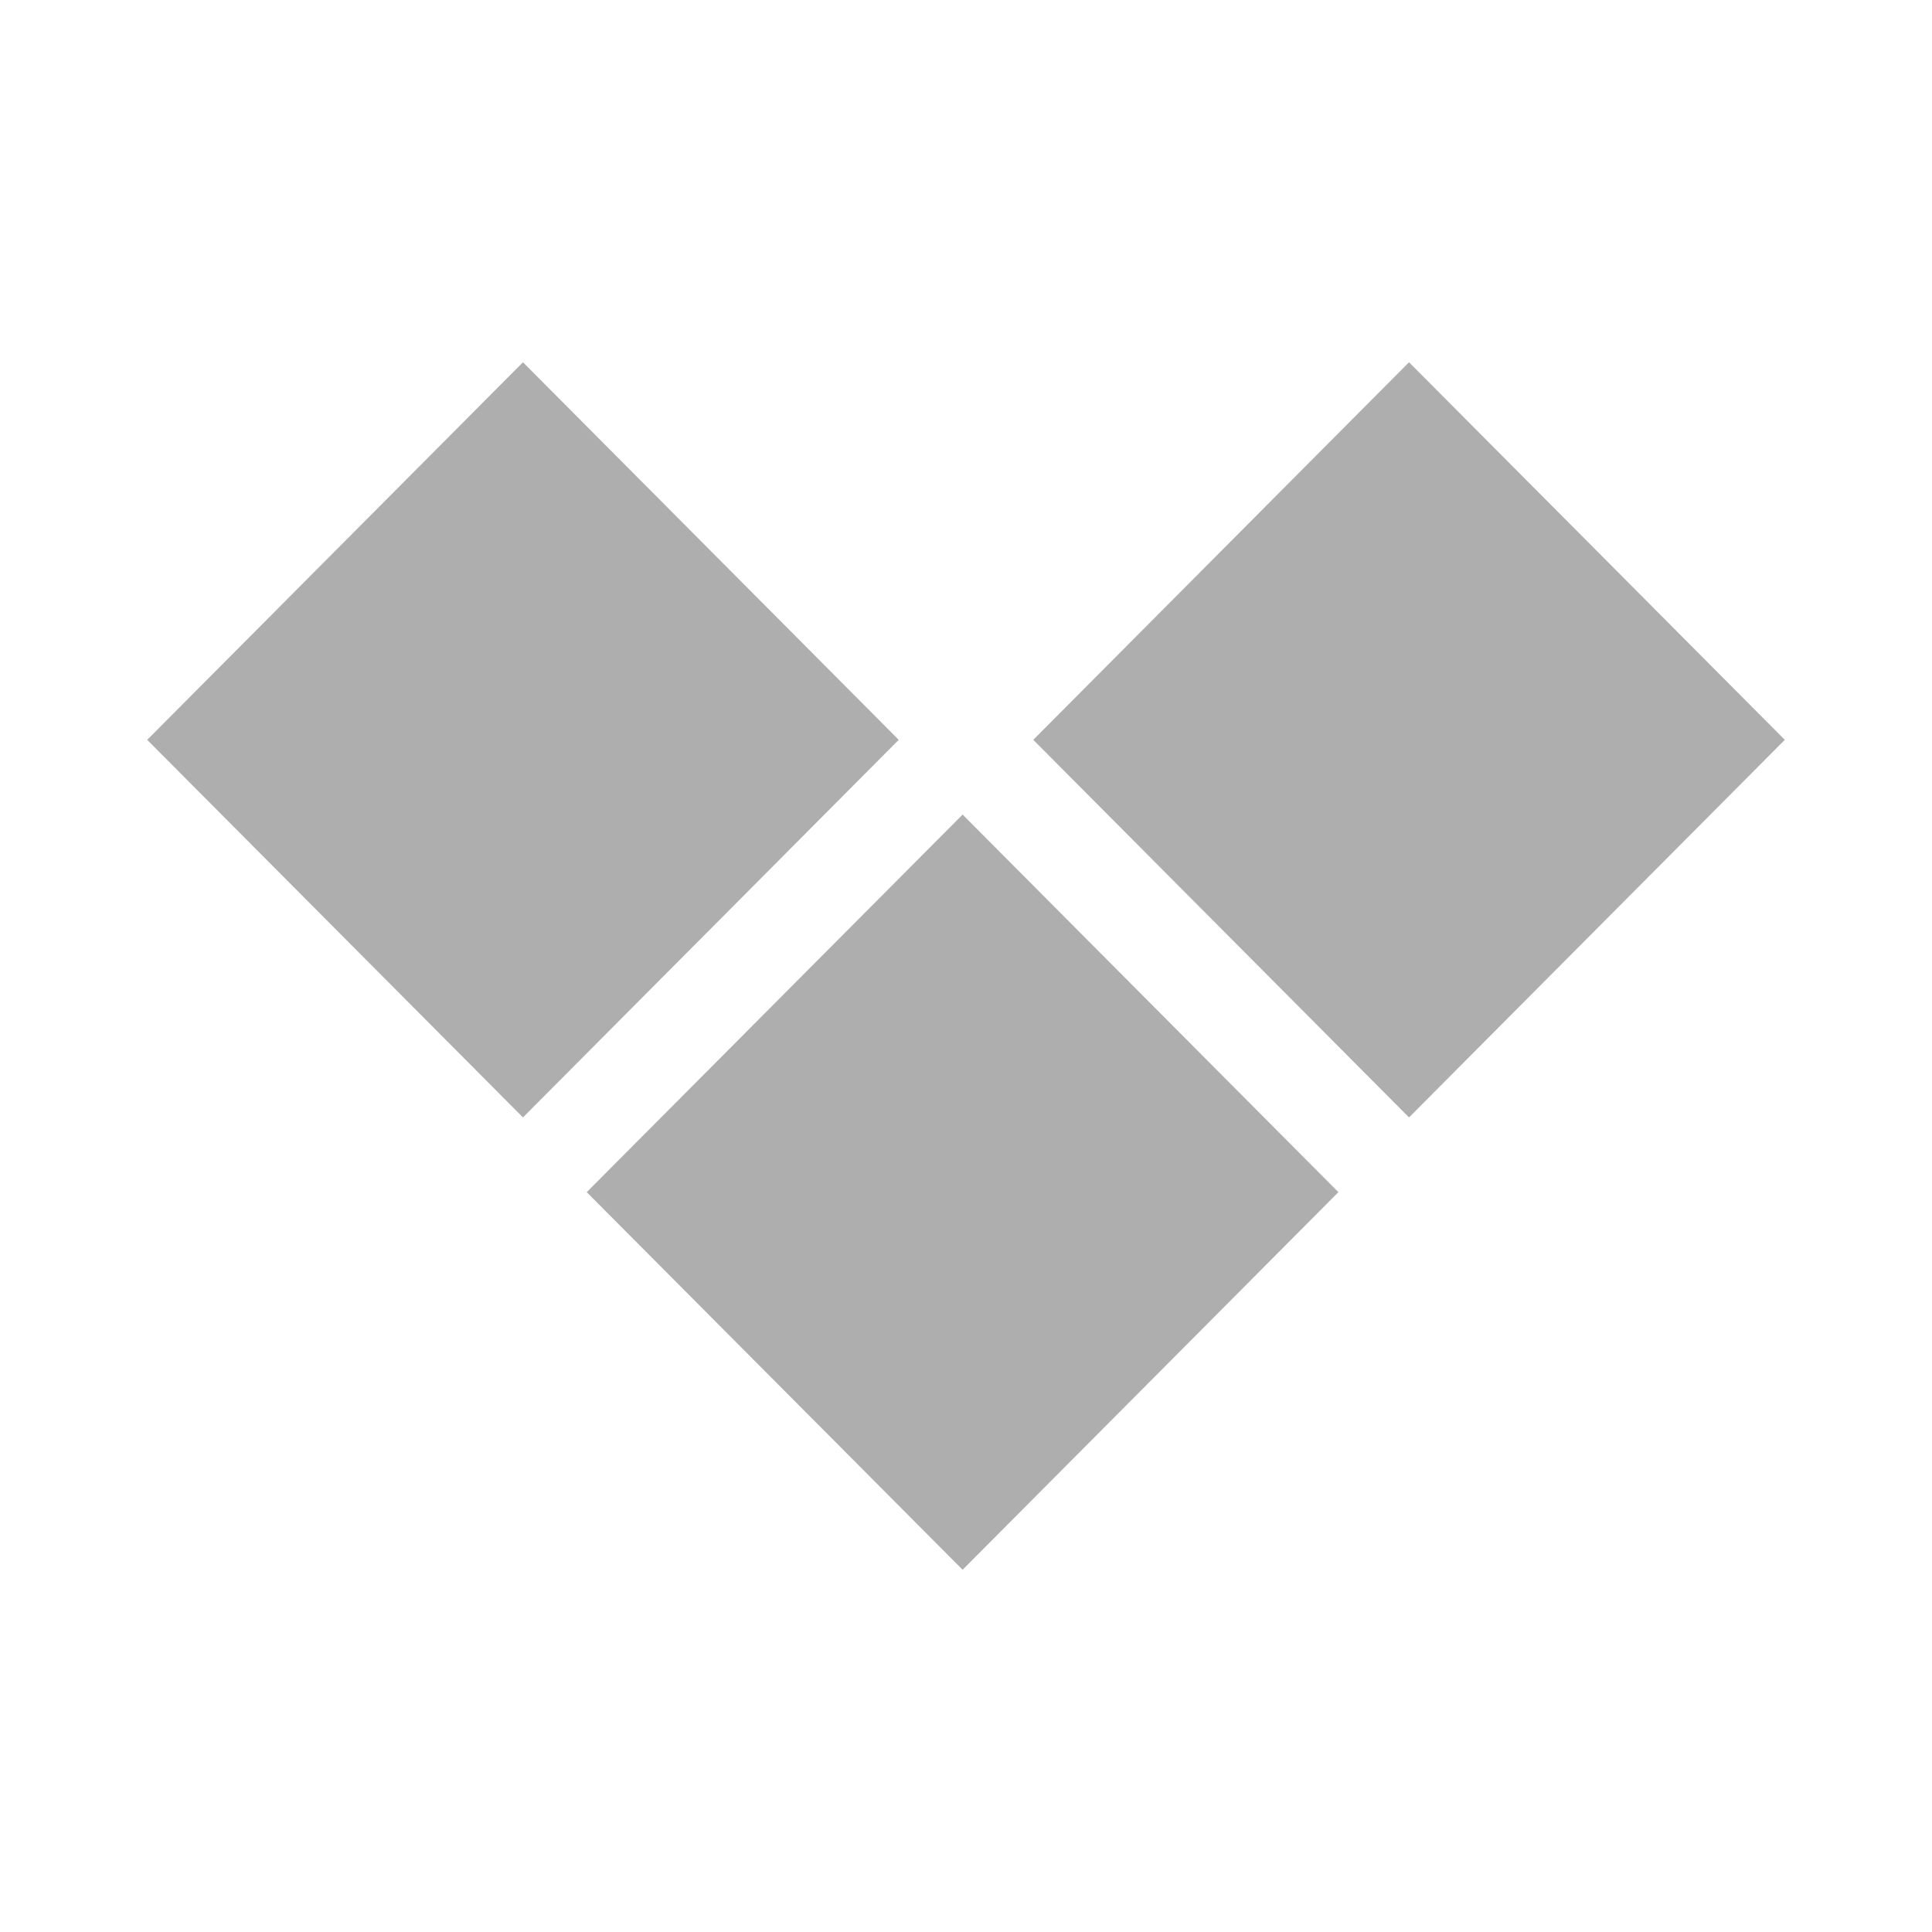
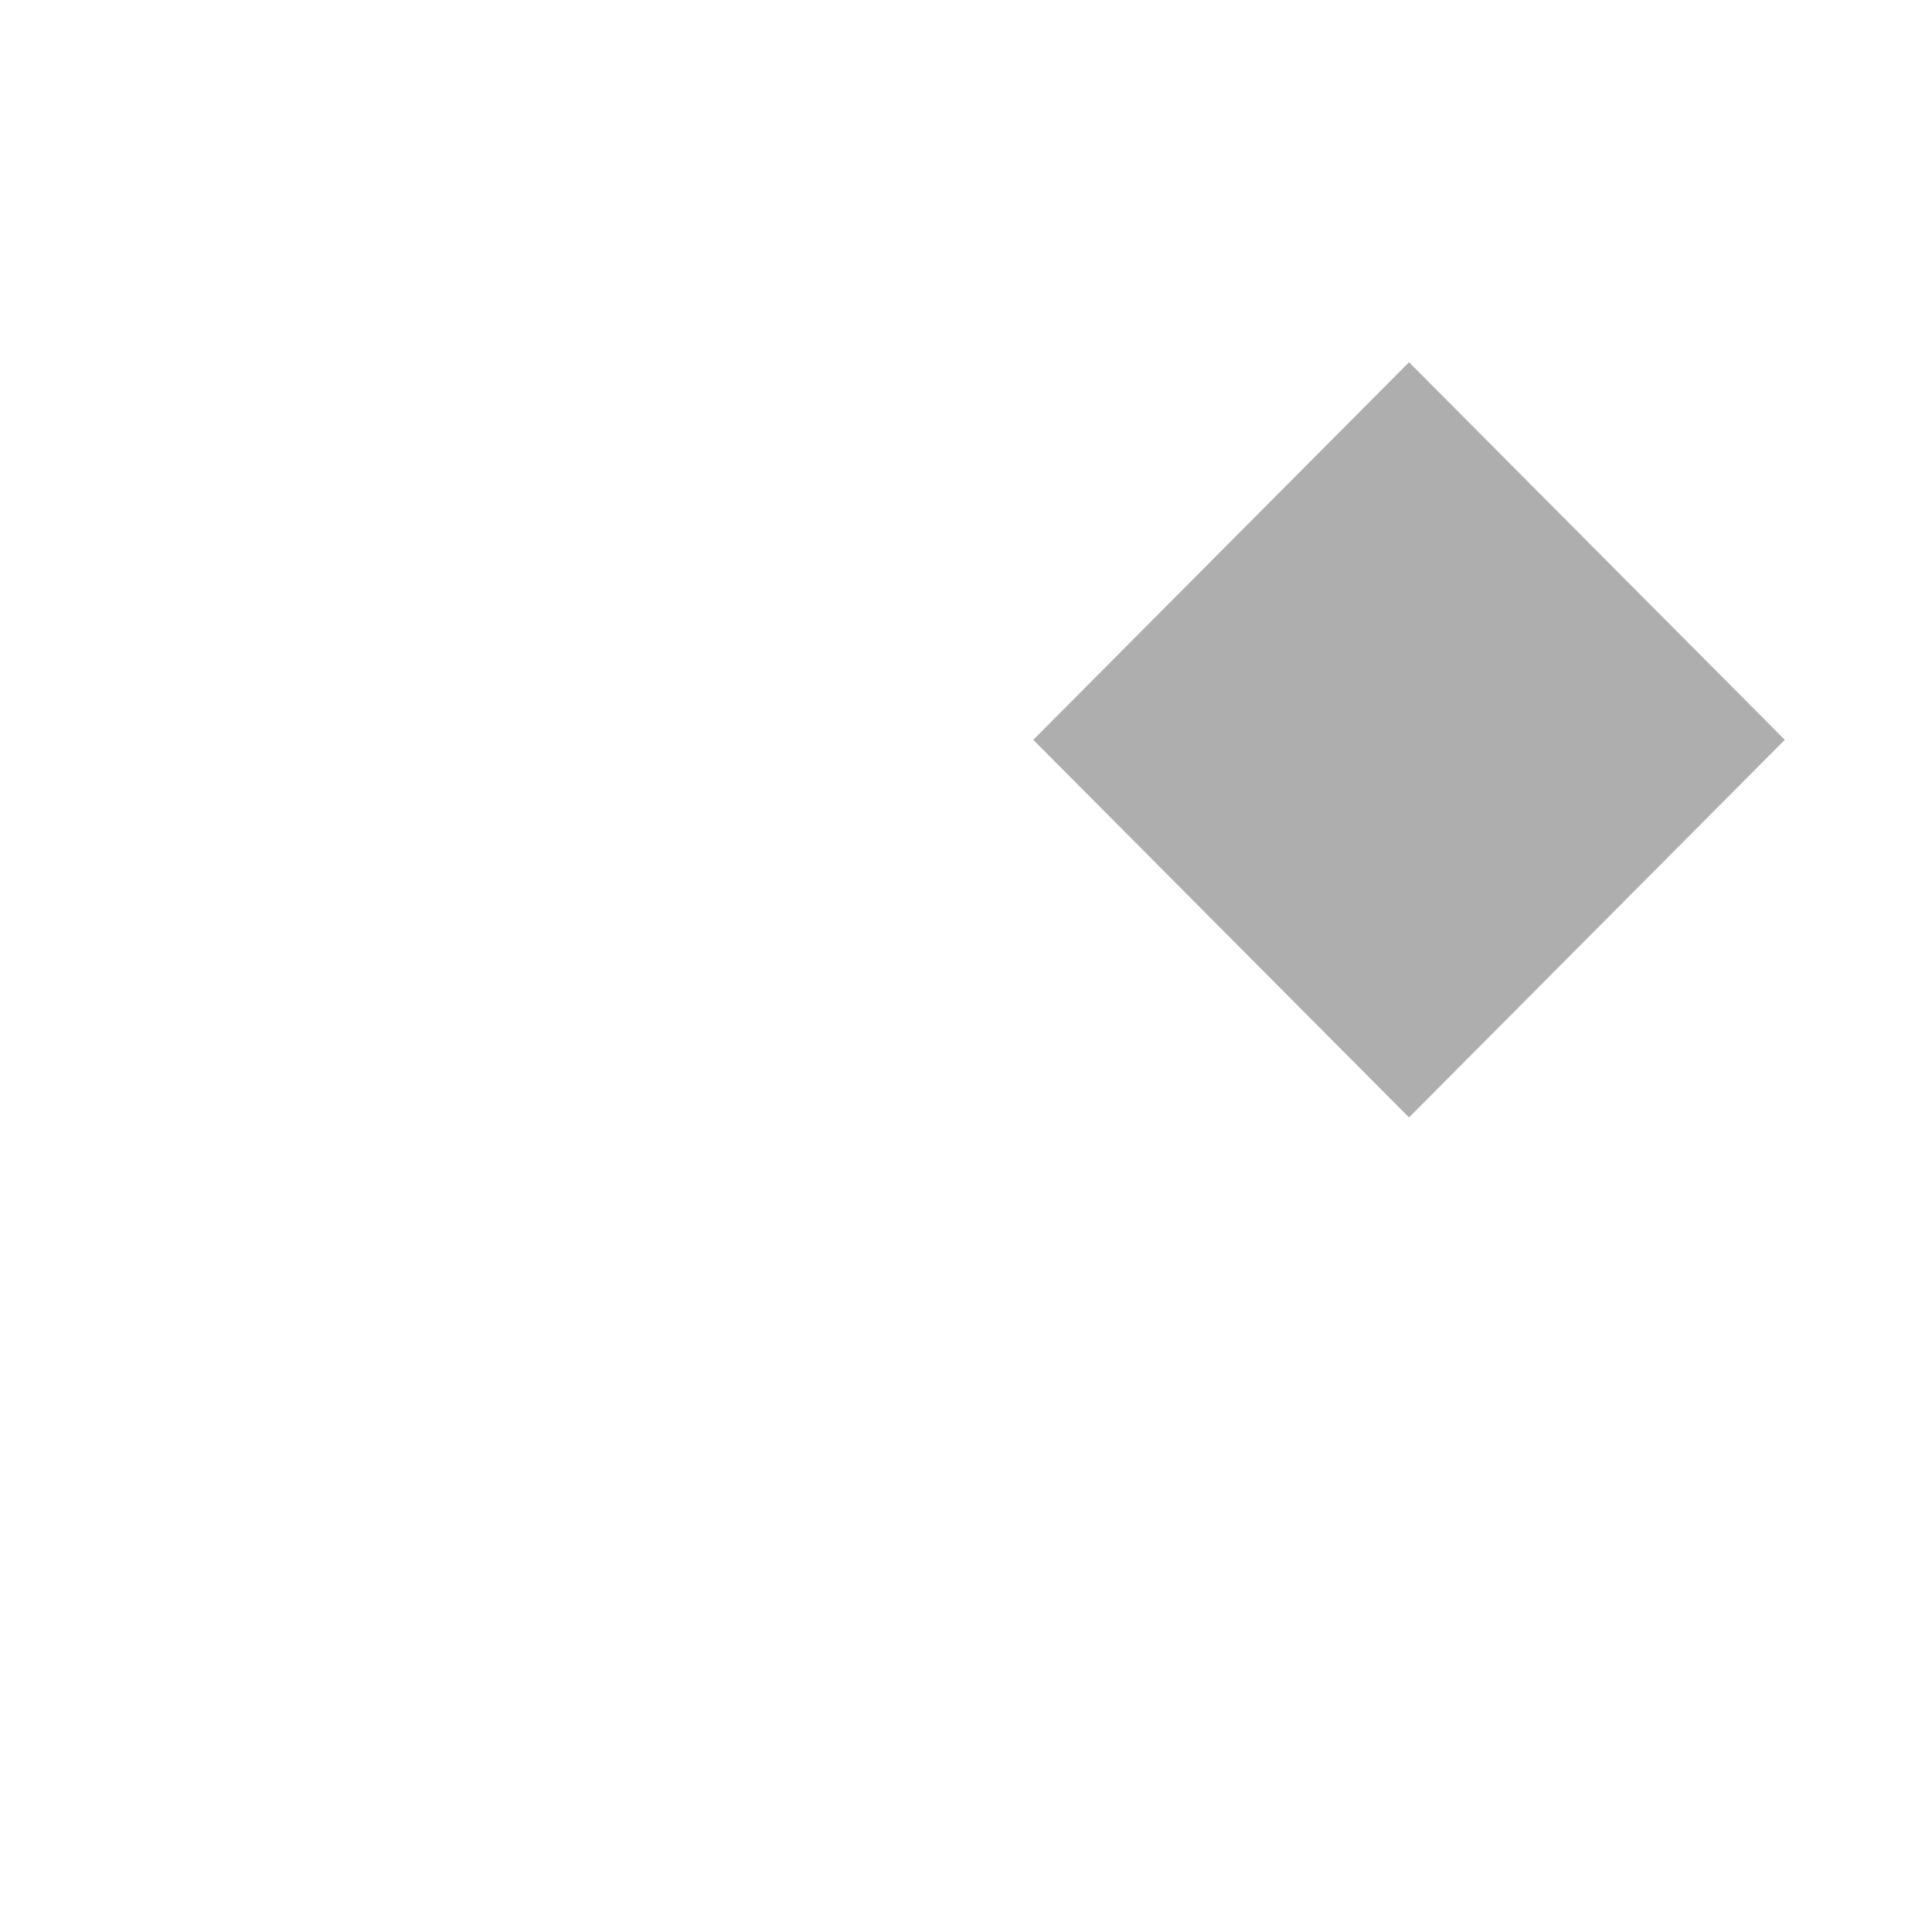
<svg xmlns="http://www.w3.org/2000/svg" width="16" height="16" viewBox="0 0 16 16" fill="none">
-   <path d="M4.331 3L7.443 6.127L4.331 9.254L1.219 6.127L4.331 3Z" fill="#AEAEAE" />
  <path d="M11.669 3L14.781 6.127L11.669 9.254L8.557 6.127L11.669 3Z" fill="#AEAEAE" />
-   <path d="M7.972 6.746L11.084 9.873L7.972 13L4.859 9.873L7.972 6.746Z" fill="#AEAEAE" />
</svg>